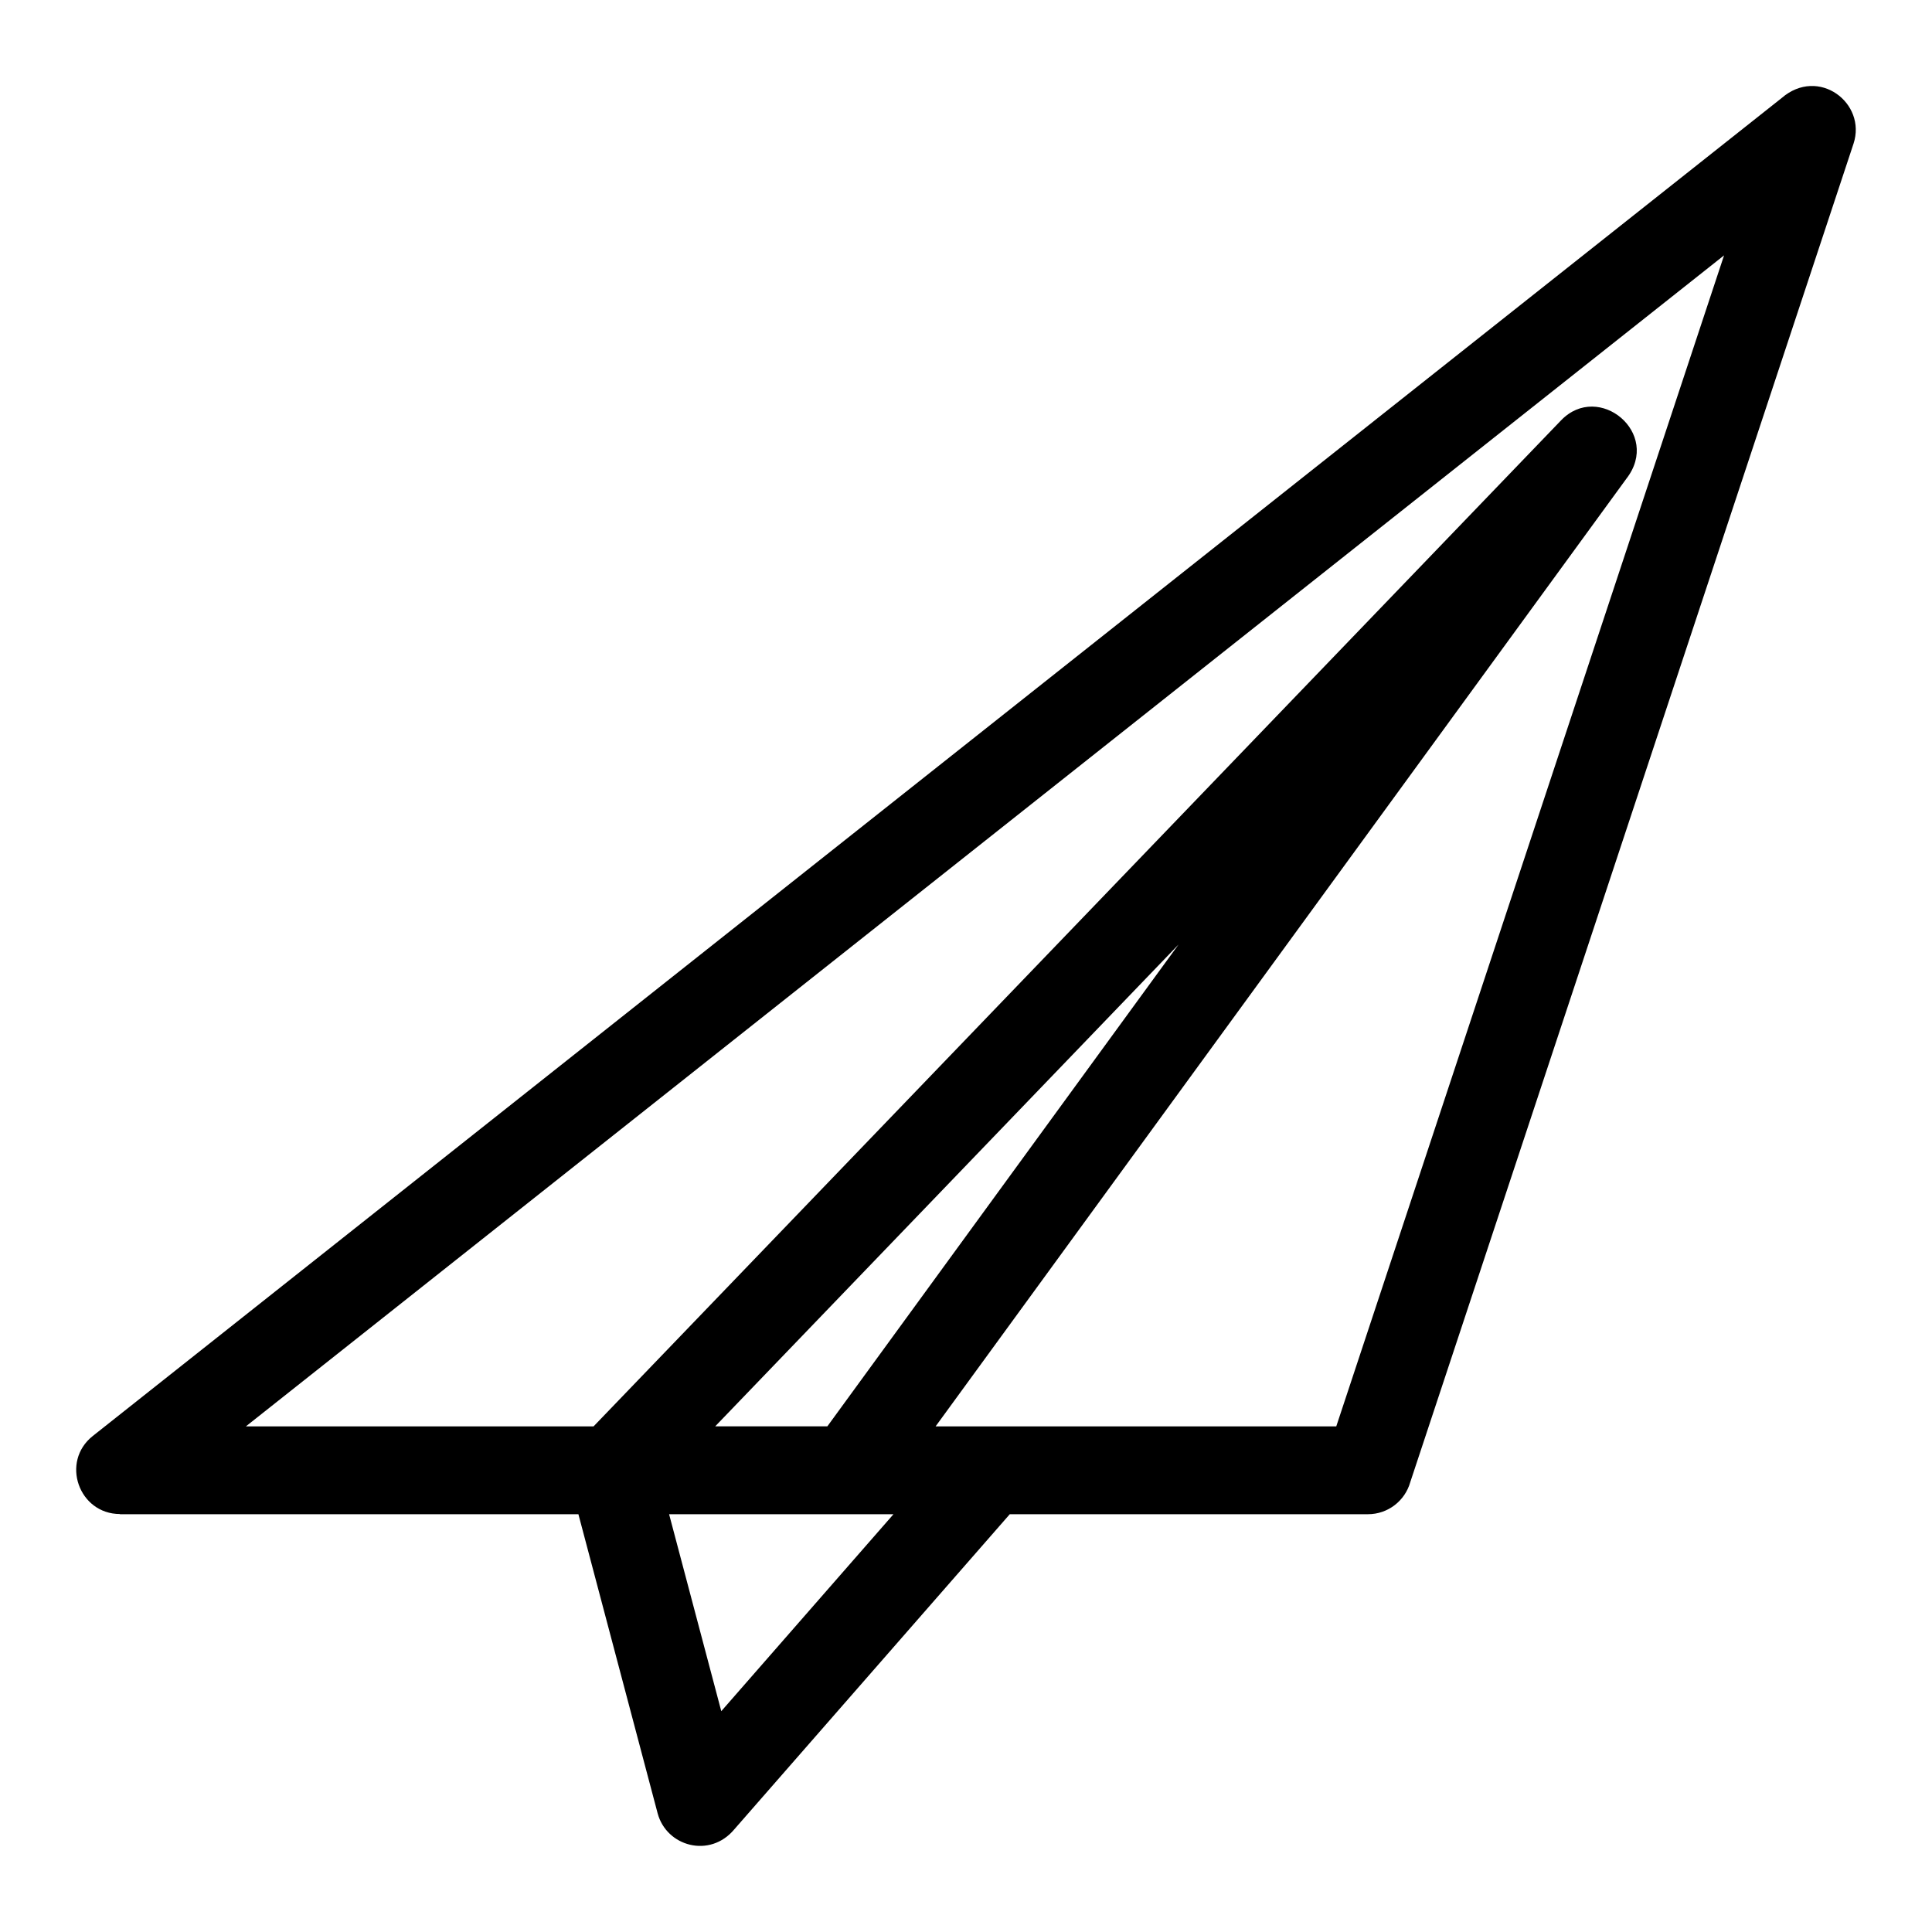
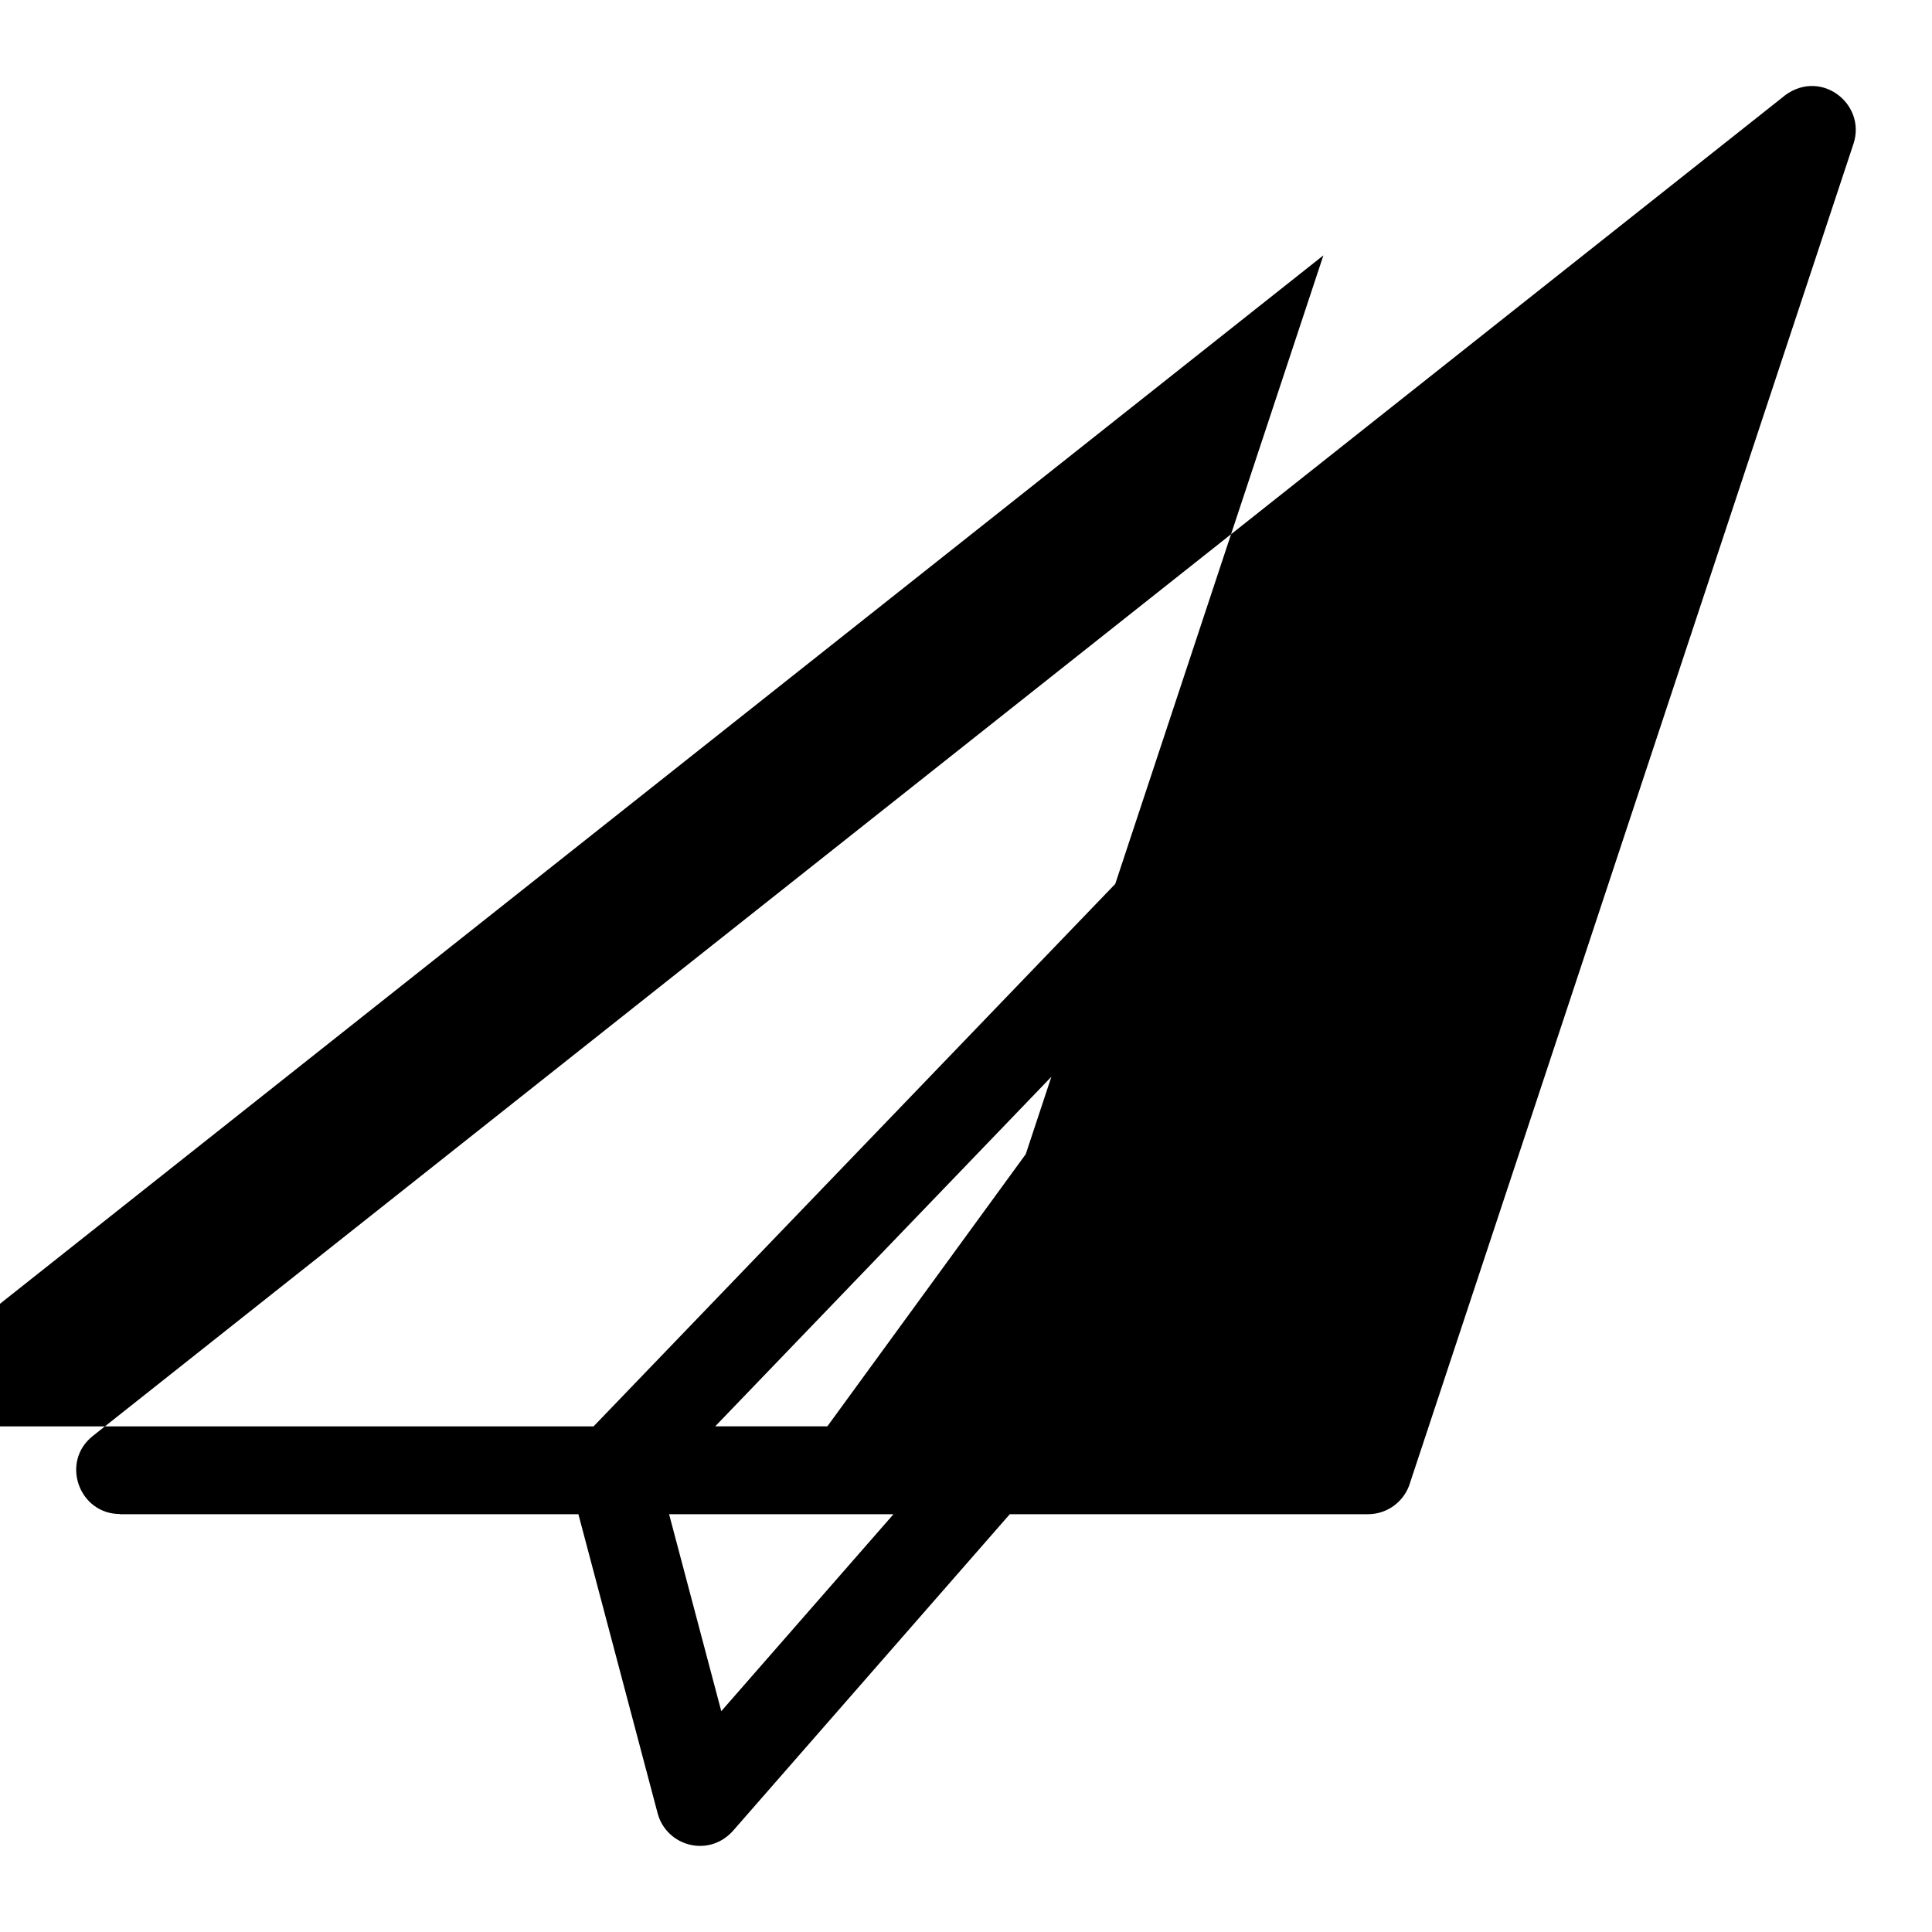
<svg xmlns="http://www.w3.org/2000/svg" fill="#000000" width="800px" height="800px" version="1.1" viewBox="144 144 512 512">
-   <path d="m209.16 522h92.145l256.39-266.6c9.961-10.355 26.695 3.414 17.309 15.465l-183.06 251.14h106.18l102.77-310.33-391.73 310.33zm112.16 23.289 13.828 52.191 45.629-52.191h-59.457zm-3.047 79.23-20.988-79.23h-121.5v-0.055c-10.902-0.008-15.816-13.863-7.184-20.691l447.54-354.55c9.781-8.469 22.605 1.332 19.059 12.09l-117.48 354.75c-1.391 4.879-5.879 8.449-11.199 8.449h-94.918l-72.988 83.492c-6.484 7.801-18.023 4.562-20.344-4.262zm15.258-102.52h29.723l93.074-127.69z" />
+   <path d="m209.16 522h92.145l256.39-266.6c9.961-10.355 26.695 3.414 17.309 15.465l-183.06 251.14l102.77-310.33-391.73 310.33zm112.16 23.289 13.828 52.191 45.629-52.191h-59.457zm-3.047 79.23-20.988-79.23h-121.5v-0.055c-10.902-0.008-15.816-13.863-7.184-20.691l447.54-354.55c9.781-8.469 22.605 1.332 19.059 12.09l-117.48 354.75c-1.391 4.879-5.879 8.449-11.199 8.449h-94.918l-72.988 83.492c-6.484 7.801-18.023 4.562-20.344-4.262zm15.258-102.52h29.723l93.074-127.69z" />
</svg>